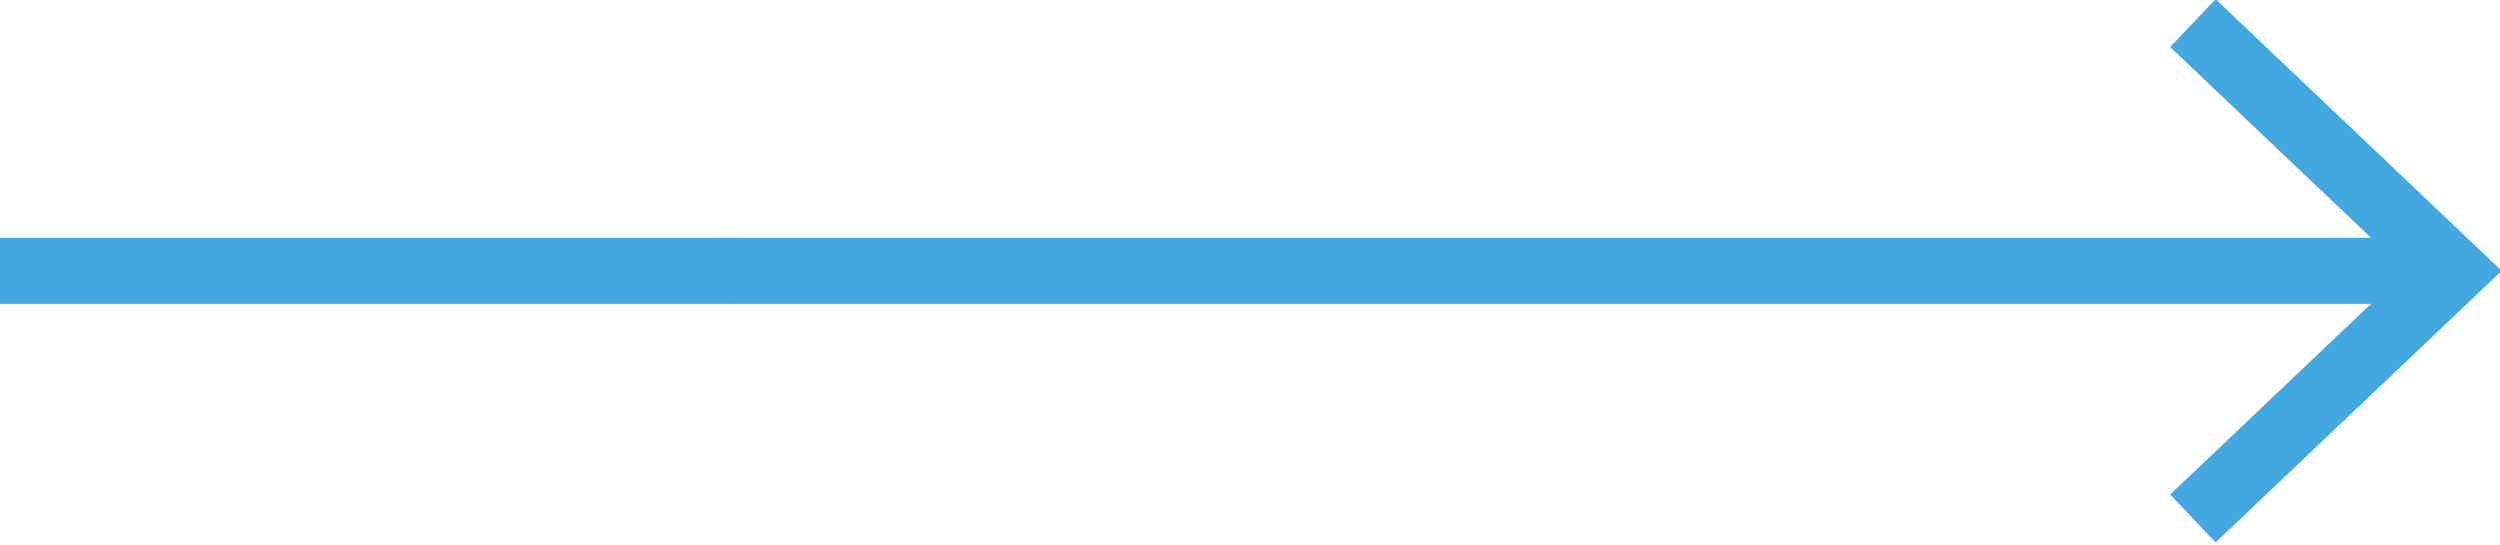
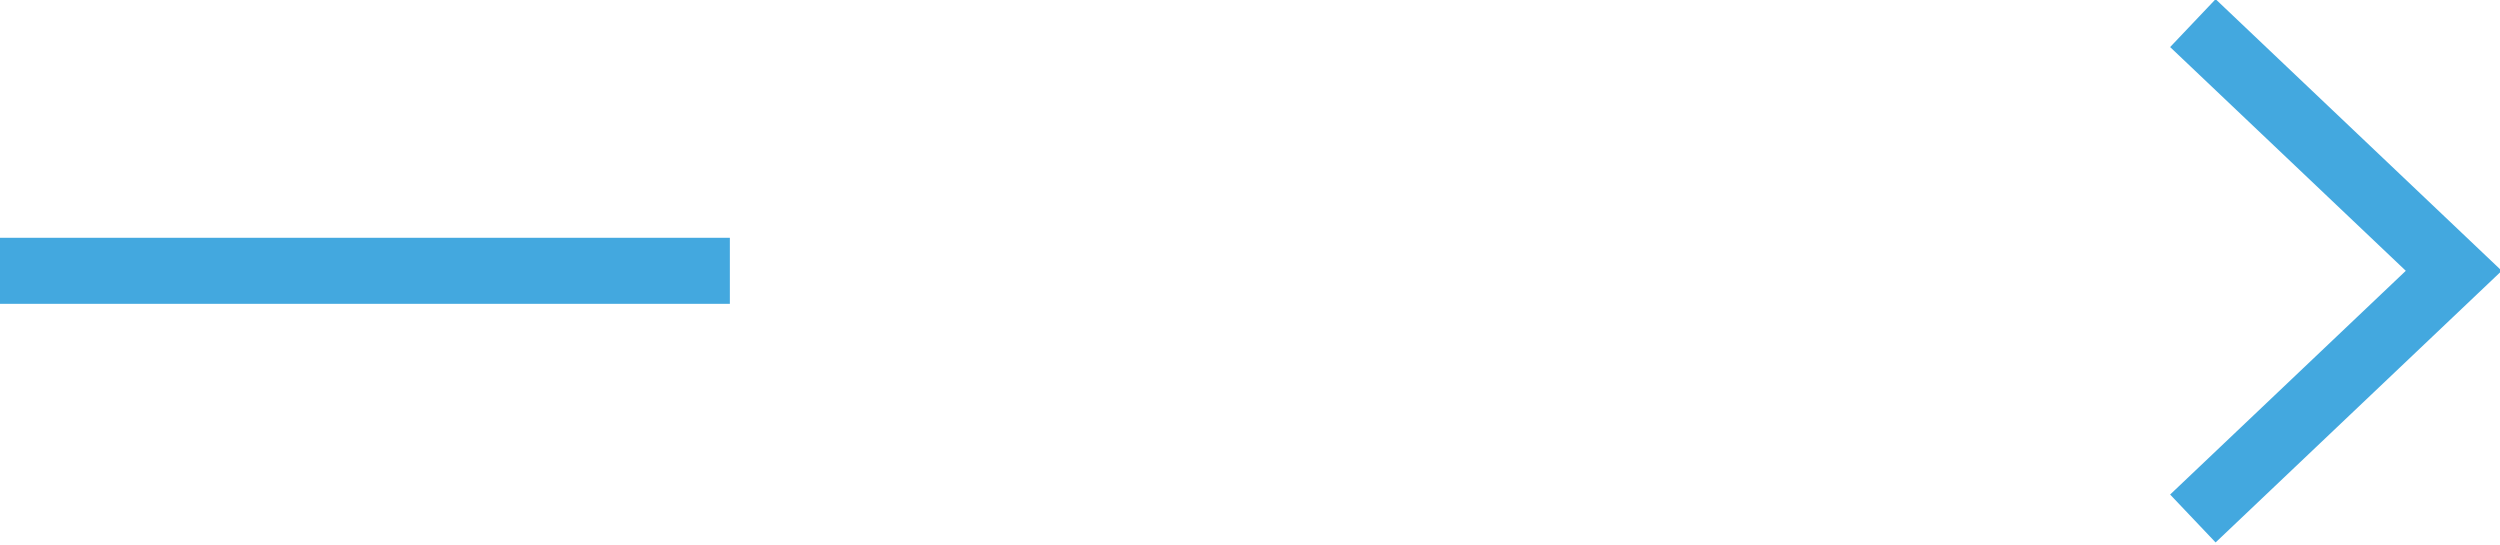
<svg xmlns="http://www.w3.org/2000/svg" version="1.1" id="Слой_1" x="0px" y="0px" viewBox="0 0 75.7 16.5" style="enable-background:new 0 0 75.7 16.5;" xml:space="preserve">
  <style type="text/css">
	.st0{fill:none;stroke:#43A8DF;stroke-width:2;stroke-miterlimit:10;}
</style>
  <polyline class="st0" points="66.4,15.7 74.3,8.2 66.4,0.7 " />
-   <line class="st0" x1="74" y1="8.2" x2="22" y2="8.2" />
  <line class="st0" x1="0" y1="8.2" x2="22.1" y2="8.2" />
</svg>